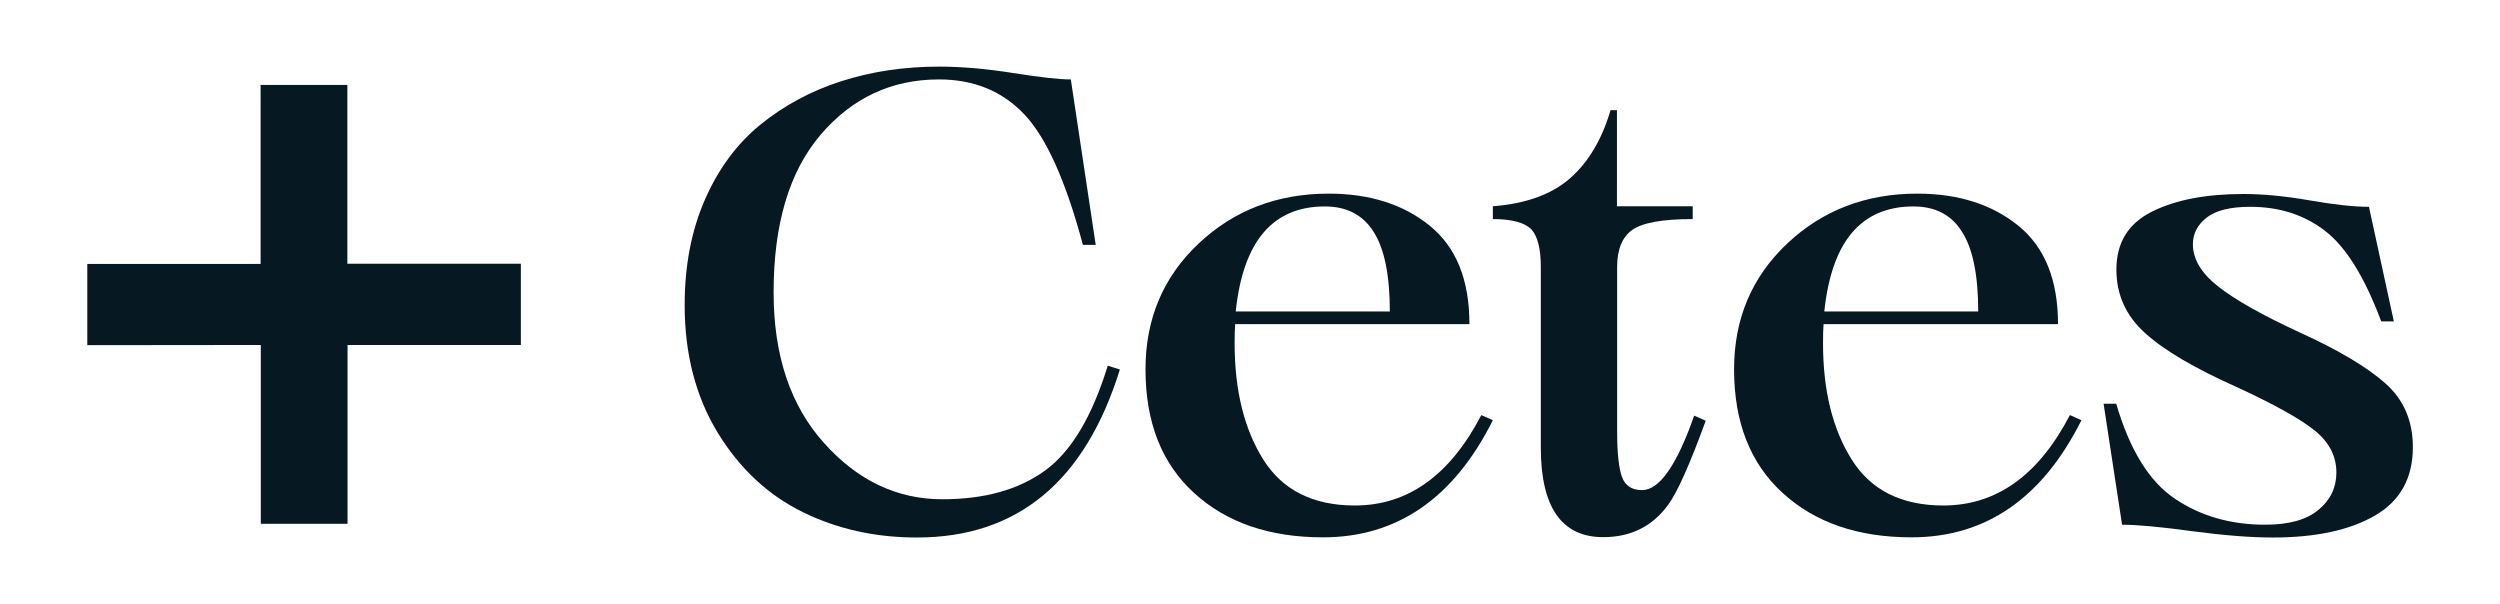
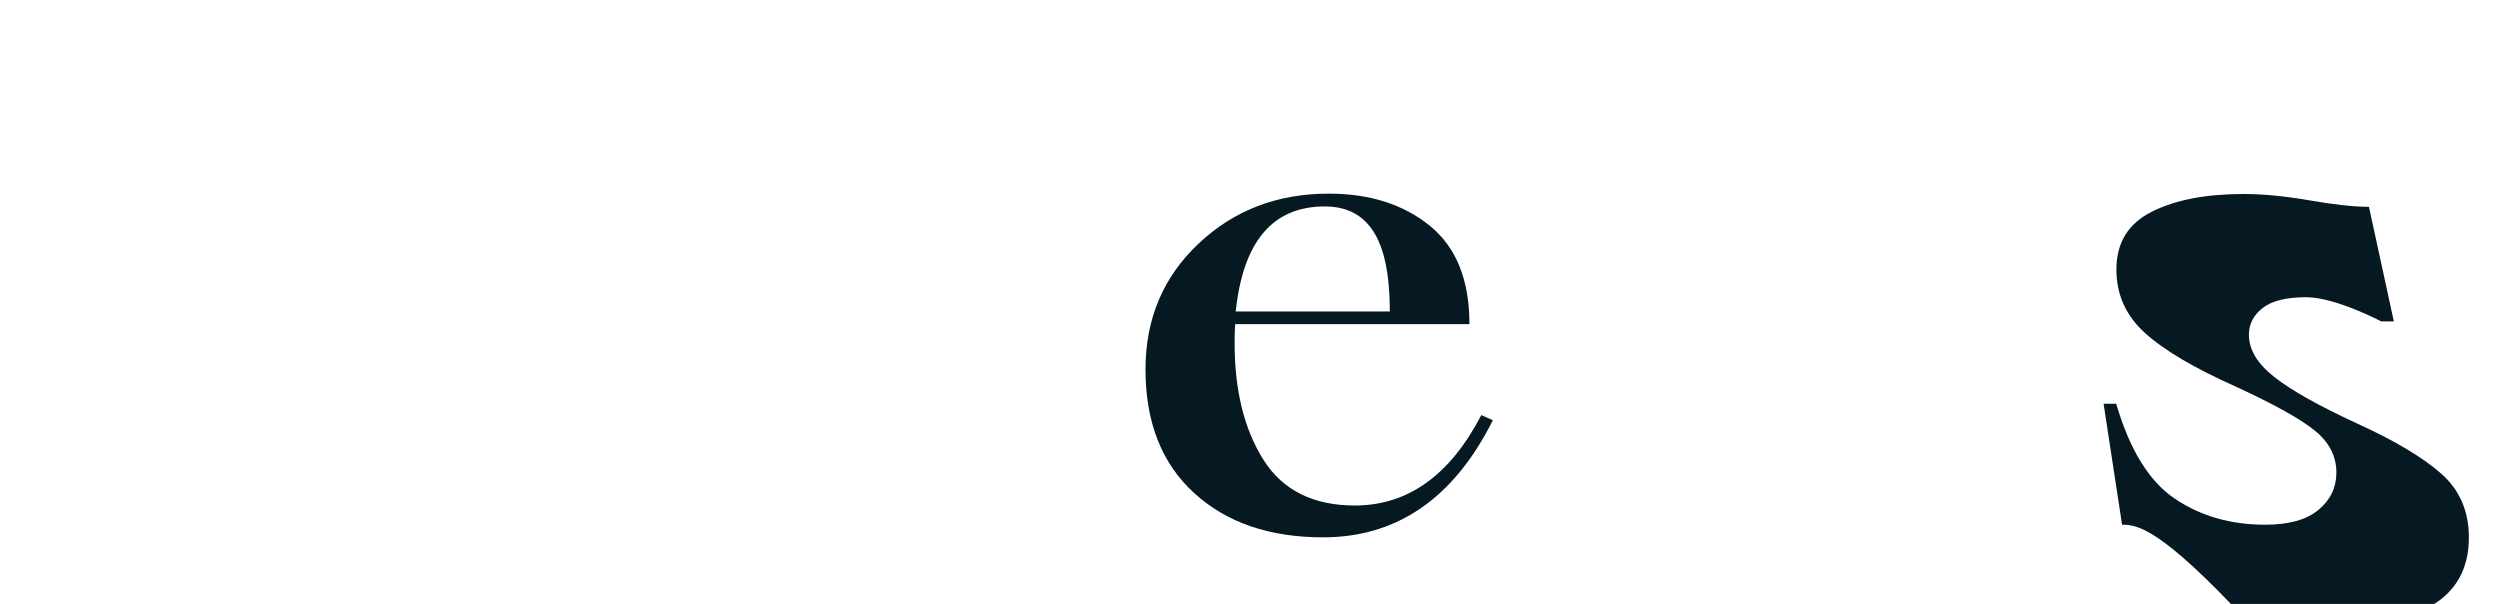
<svg xmlns="http://www.w3.org/2000/svg" version="1.1" id="Capa_1" x="0px" y="0px" viewBox="0 0 1366 330" style="enable-background:new 0 0 1366 330;" xml:space="preserve">
  <style type="text/css">
	.st0{enable-background:new    ;}
	.st1{fill:#061923;}
</style>
  <g>
    <g>
      <g class="st0">
-         <path class="st1" d="M47.7,188.6v-44.4h94.7V46.4h47.4v97.7h94.8v44.4h-94.7v97.7h-47.4v-97.7L47.7,188.6L47.7,188.6z" />
-       </g>
+         </g>
    </g>
-     <path class="st1" d="M374.1,166.7c0-21.6,3.7-40.8,11.1-57.7c7.4-16.9,17.6-30.6,30.4-41c12.9-10.4,27.5-18.3,44-23.6   c16.5-5.3,34.3-8,53.5-8c12.5,0,26,1.2,40.5,3.5c14.5,2.3,25,3.5,31.5,3.5l13.6,90.4h-7c-9.3-34.8-19.9-58.5-32-71.3   c-12-12.7-27.6-19.1-46.6-19.1c-26,0-47.5,10.1-64.7,30.2c-17.2,20.2-25.7,48.9-25.7,86.2c0,34.3,9.1,61.7,27.5,82.2   c18.3,20.5,39.9,30.8,64.7,30.8c23,0,41.6-5.2,56-15.6c14.4-10.4,25.8-29.5,34.4-57.4l6.6,2.1c-19,61.2-56,91.8-110.9,91.8   c-22.7,0-43.5-4.6-62.4-13.9s-34.4-23.7-46.4-43.3C380.2,216.8,374.1,193.6,374.1,166.7z" />
    <path class="st1" d="M809.4,226.8l6.3,2.8c-21.3,42.6-52.3,64-92.8,64c-29.2,0-52.7-8-70.4-24.2c-17.7-16.1-26.6-38.6-26.6-67.6   c0-27.6,9.7-50.5,29-68.7s43-27.3,71.1-27.3c22.5,0,40.9,5.9,55.3,17.6c14.4,11.7,21.6,29.6,21.6,53.7h-128   c-0.2,2.3-0.3,5.8-0.3,10.4c0,26,5.3,47.2,15.8,63.8s27.2,24.9,49.9,24.9C769.2,276.2,792.2,259.8,809.4,226.8z M723.9,112.8   c-28.5,0-44.7,19.1-48.7,57.4h84.2c0-19.9-3-34.5-8.9-43.6C744.6,117.3,735.7,112.8,723.9,112.8z" />
-     <path class="st1" d="M815.7,119.7v-7c18.1-1.4,32.2-6.5,42.2-15.3s17.4-21.2,22.1-37.2h3.5v52.5h41.4v7c-16.5,0-27.5,2-33,5.9   s-8.3,10.7-8.3,20.2v89.7c0,11.8,0.9,20.2,2.6,25c1.7,4.8,5.4,7.3,11,7.3c9.5,0,19-13.6,28.5-40.7l6.3,2.8   c-8.6,23.6-15.4,38.9-20.5,45.9c-8.6,11.8-20.4,17.7-35.5,17.7c-22.7,0-34.1-16.3-34.1-49v-98.7c0-9.7-1.7-16.5-5-20.3   C833.3,121.7,826.3,119.7,815.7,119.7z" />
-     <path class="st1" d="M1131,226.8l6.3,2.8c-21.3,42.6-52.3,64-92.8,64c-29.2,0-52.7-8-70.4-24.2c-17.7-16.1-26.6-38.6-26.6-67.6   c0-27.6,9.7-50.5,29-68.7s43-27.3,71.1-27.3c22.5,0,40.9,5.9,55.3,17.6s21.6,29.6,21.6,53.7H996.4c-0.2,2.3-0.3,5.8-0.3,10.4   c0,26,5.3,47.2,15.8,63.8s27.2,24.9,49.9,24.9C1090.8,276.2,1113.8,259.8,1131,226.8z M1045.5,112.8c-28.5,0-44.7,19.1-48.7,57.4   h84.1c0-19.9-3-34.5-8.9-43.6C1066.2,117.3,1057.3,112.8,1045.5,112.8z" />
-     <path class="st1" d="M1159.5,286.7l-10.1-66.1h6.9c7.4,25.3,18.1,42.6,32.2,52c14,9.4,30.4,14.1,49.2,14.1c13,0,22.7-2.7,29.2-8.2   c6.5-5.4,9.7-12.2,9.7-20.3c0-9-4-16.7-12-23.1s-22.1-14.2-42.2-23.5c-22.9-10.2-39.7-20-50.2-29.5c-10.6-9.5-15.8-21.1-15.8-34.8   c0-14.6,6.4-25.1,19.3-31.6s29.6-9.7,50.2-9.7c10.9,0,22.9,1.2,36.2,3.5c13.2,2.3,24,3.5,32.3,3.5l13.6,62.6h-6.9   c-9-24.1-19.2-40.6-30.6-49.4s-25-13.2-41-13.2c-10.9,0-18.8,2-23.8,5.9s-7.5,8.8-7.5,14.6c0,8.1,4.6,15.8,13.9,23.1   c9.3,7.3,24.2,15.7,44.8,25.2c20.9,9.5,36.3,18.7,46.4,27.6s15.1,20.6,15.1,34.9c0,16.9-6.9,29.4-20.7,37.4   c-13.8,8-32.4,12-55.8,12c-12.3,0-27.1-1.2-44.5-3.5C1180,287.8,1167.4,286.7,1159.5,286.7z" />
+     <path class="st1" d="M1159.5,286.7l-10.1-66.1h6.9c7.4,25.3,18.1,42.6,32.2,52c14,9.4,30.4,14.1,49.2,14.1c13,0,22.7-2.7,29.2-8.2   c6.5-5.4,9.7-12.2,9.7-20.3c0-9-4-16.7-12-23.1s-22.1-14.2-42.2-23.5c-22.9-10.2-39.7-20-50.2-29.5c-10.6-9.5-15.8-21.1-15.8-34.8   c0-14.6,6.4-25.1,19.3-31.6s29.6-9.7,50.2-9.7c10.9,0,22.9,1.2,36.2,3.5c13.2,2.3,24,3.5,32.3,3.5l13.6,62.6h-6.9   s-25-13.2-41-13.2c-10.9,0-18.8,2-23.8,5.9s-7.5,8.8-7.5,14.6c0,8.1,4.6,15.8,13.9,23.1   c9.3,7.3,24.2,15.7,44.8,25.2c20.9,9.5,36.3,18.7,46.4,27.6s15.1,20.6,15.1,34.9c0,16.9-6.9,29.4-20.7,37.4   c-13.8,8-32.4,12-55.8,12c-12.3,0-27.1-1.2-44.5-3.5C1180,287.8,1167.4,286.7,1159.5,286.7z" />
  </g>
</svg>